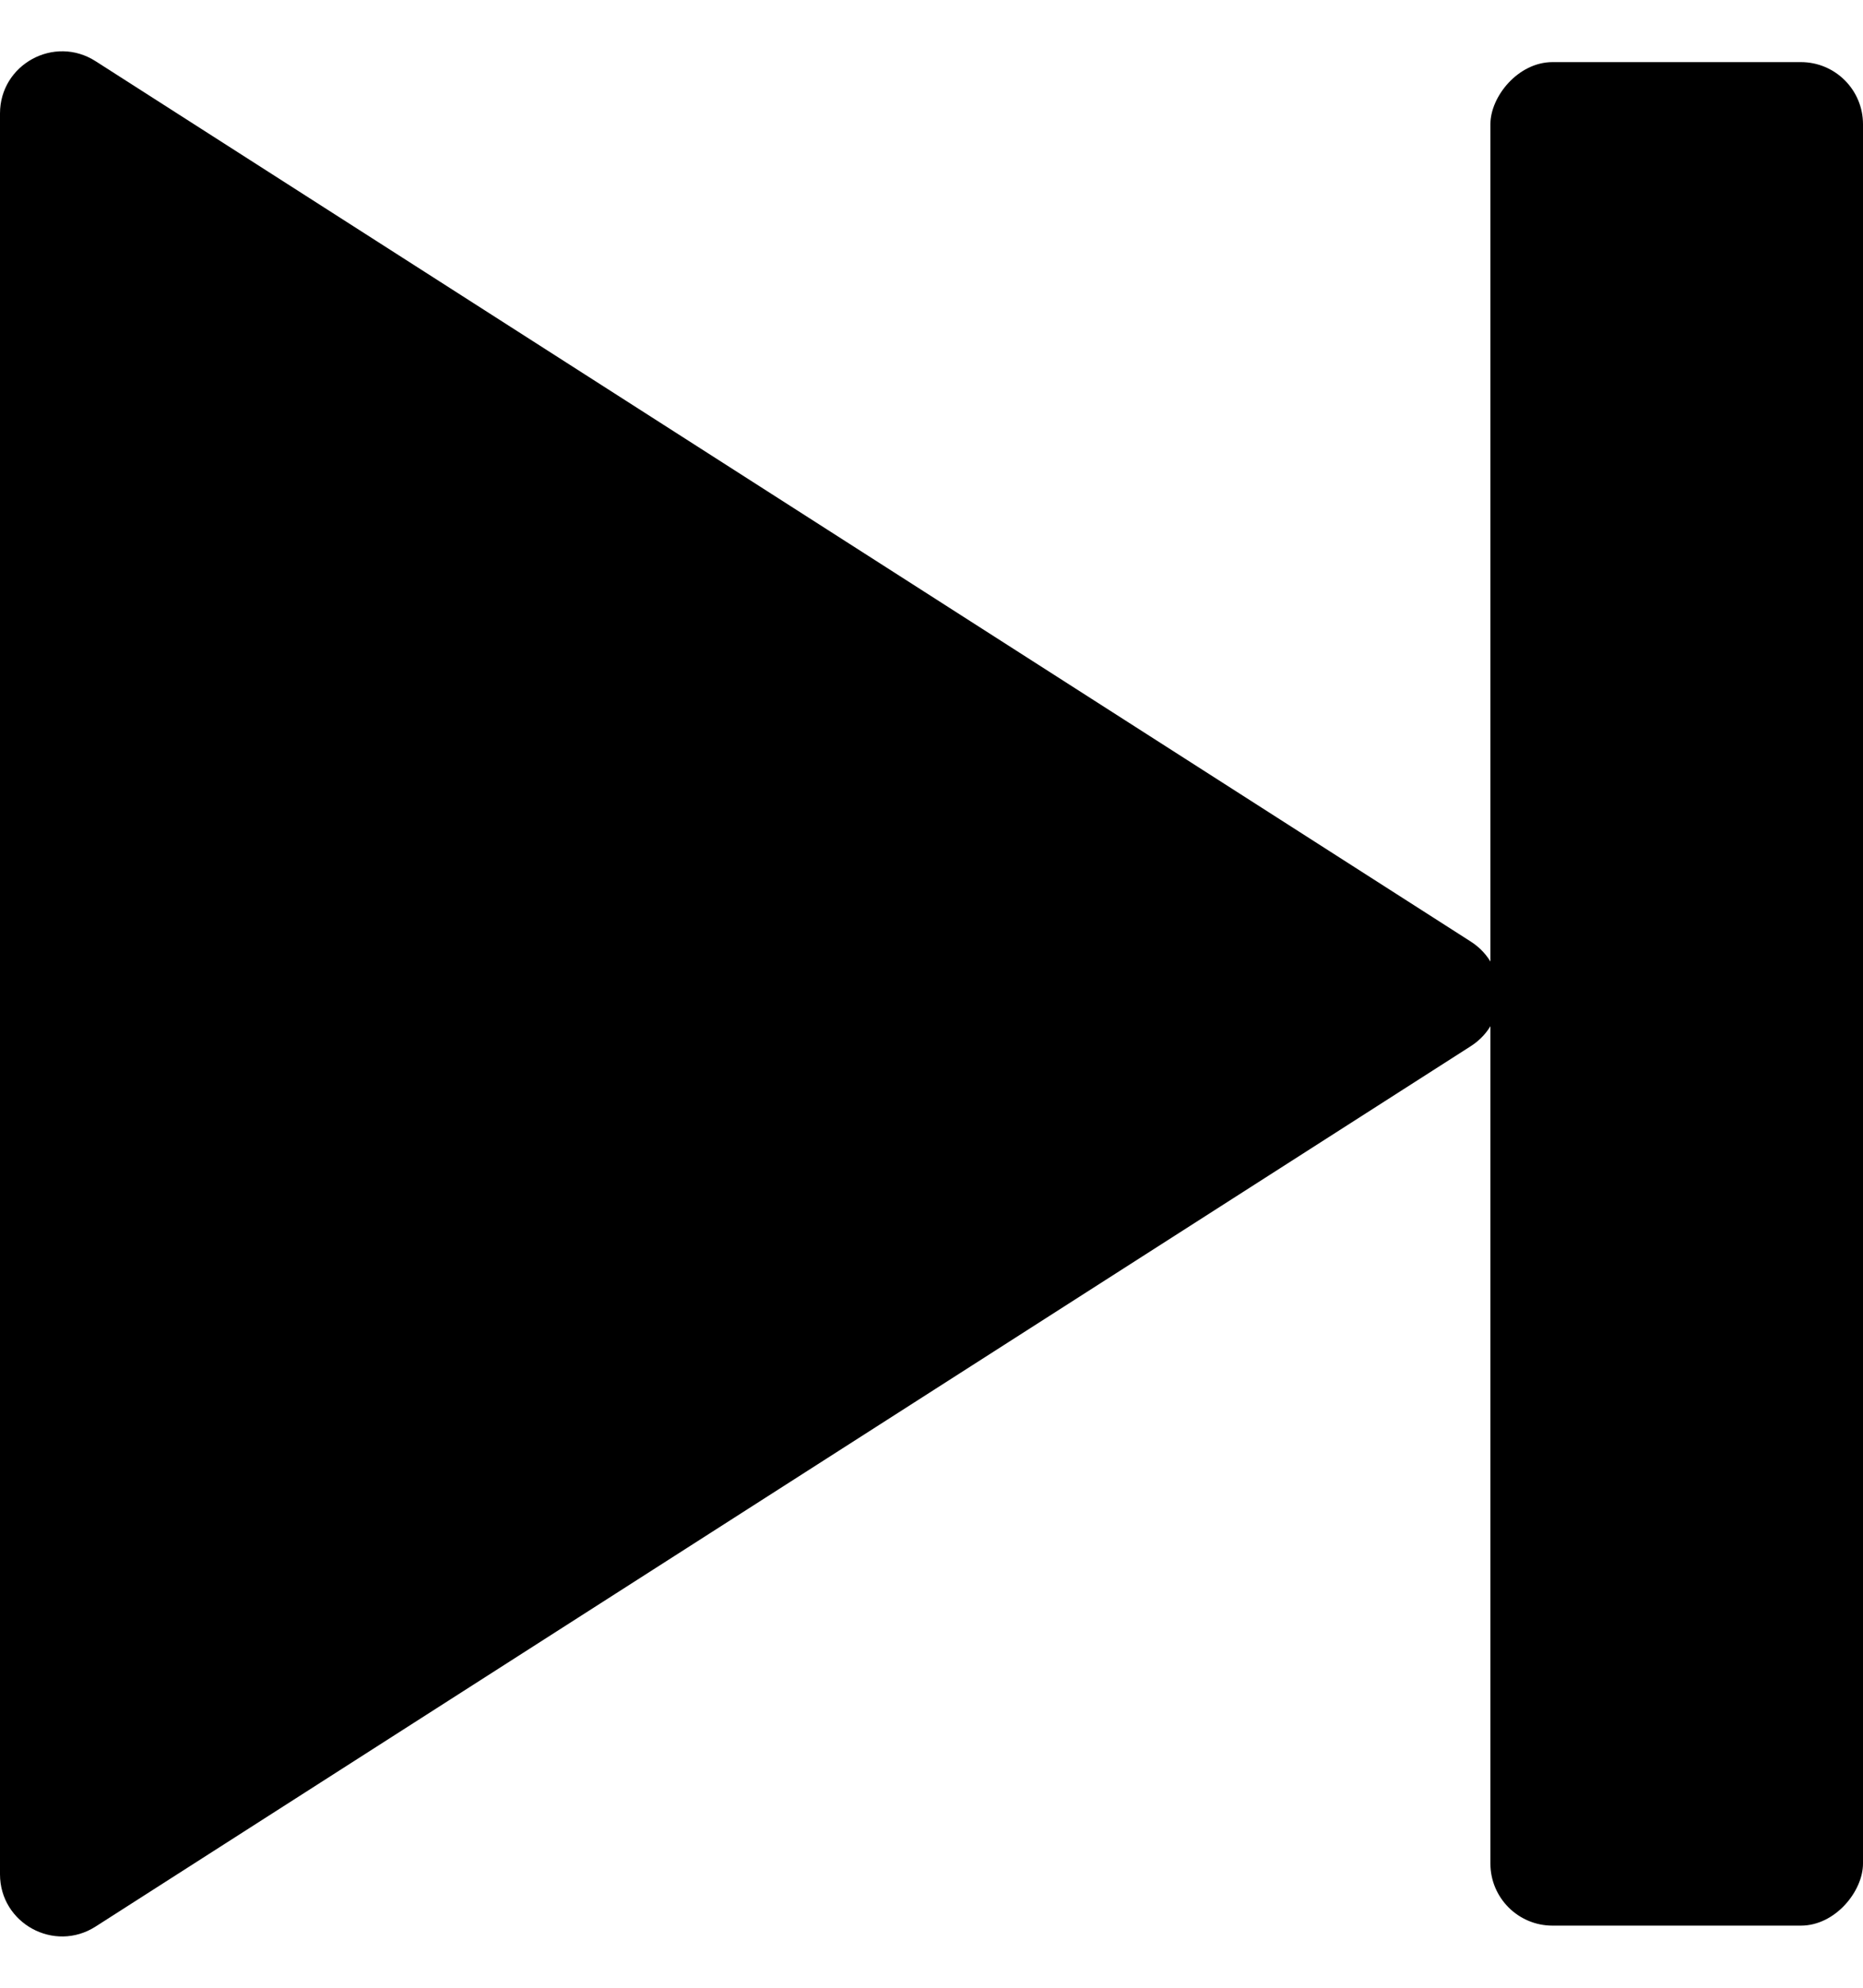
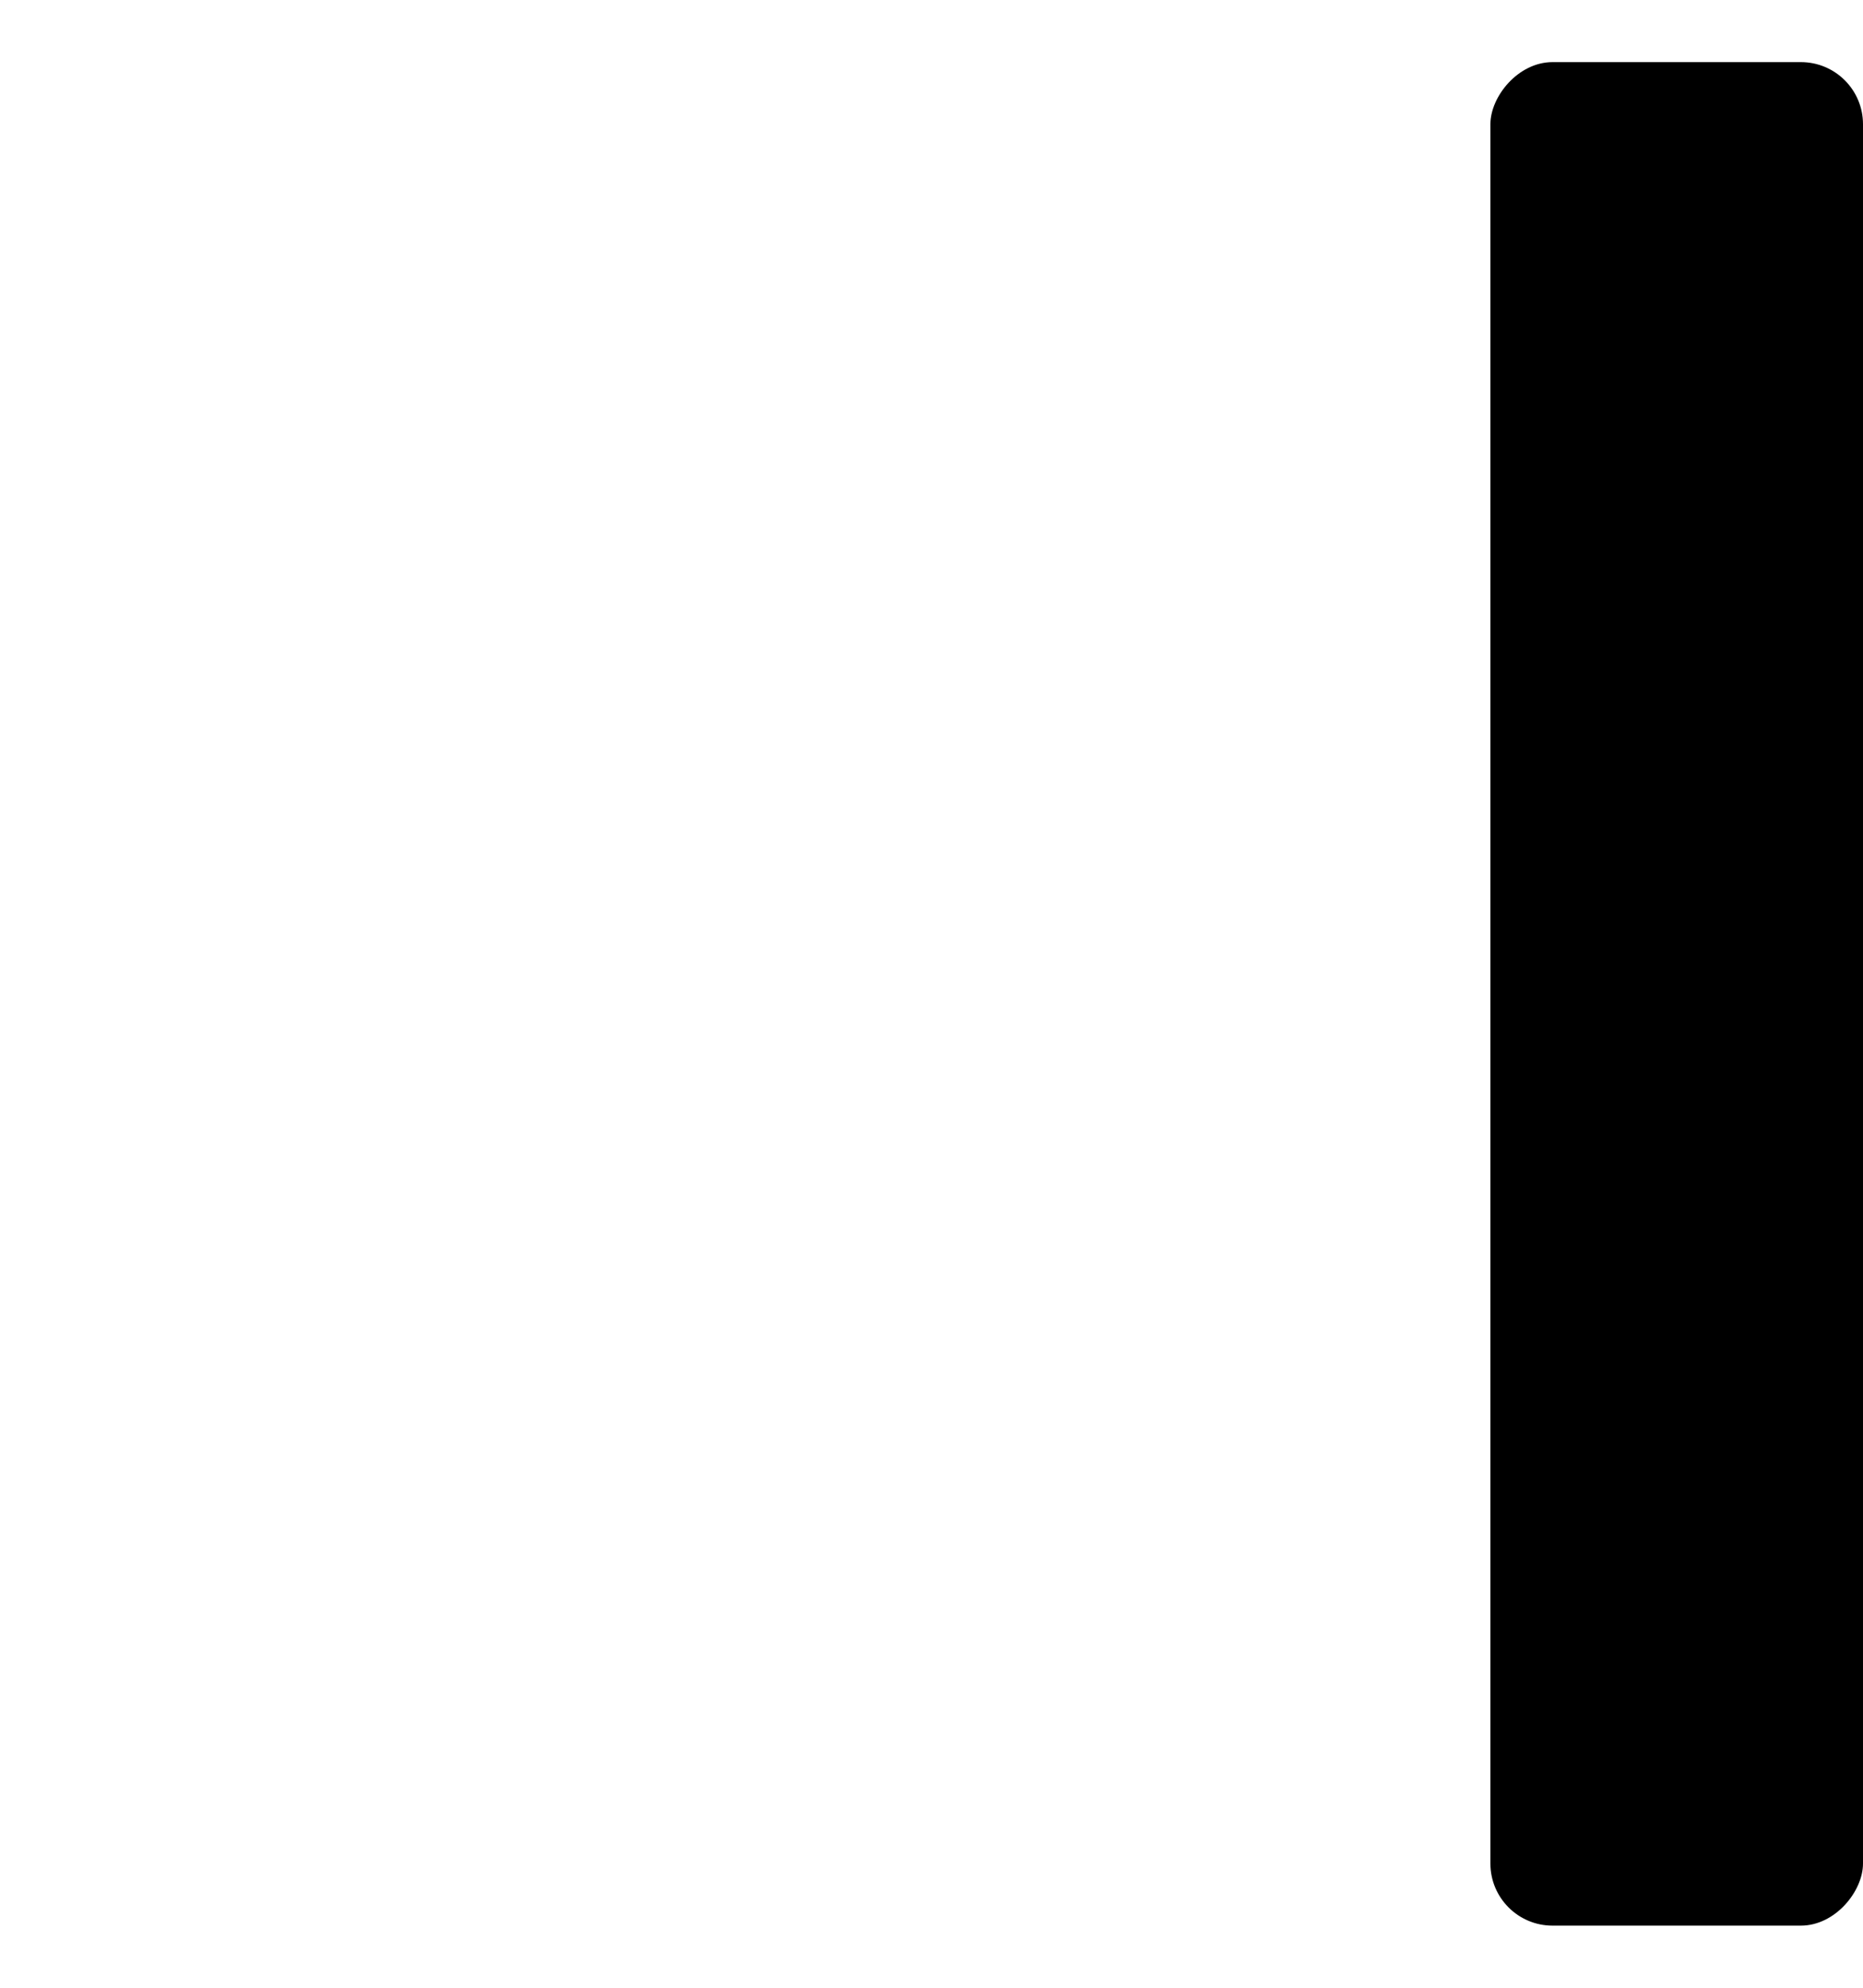
<svg xmlns="http://www.w3.org/2000/svg" width="30" height="32" viewBox="0 0 30 32" fill="none">
-   <path d="M0 1.827C0 1.037 0.873 0.559 1.539 0.985L23.684 15.158C24.299 15.551 24.299 16.449 23.684 16.842L1.539 31.015C0.873 31.441 0 30.963 0 30.173V1.827Z" fill="black" />
  <rect width="6" height="30" rx="1" transform="matrix(-1 0 0 1 30 1)" fill="black" />
</svg>